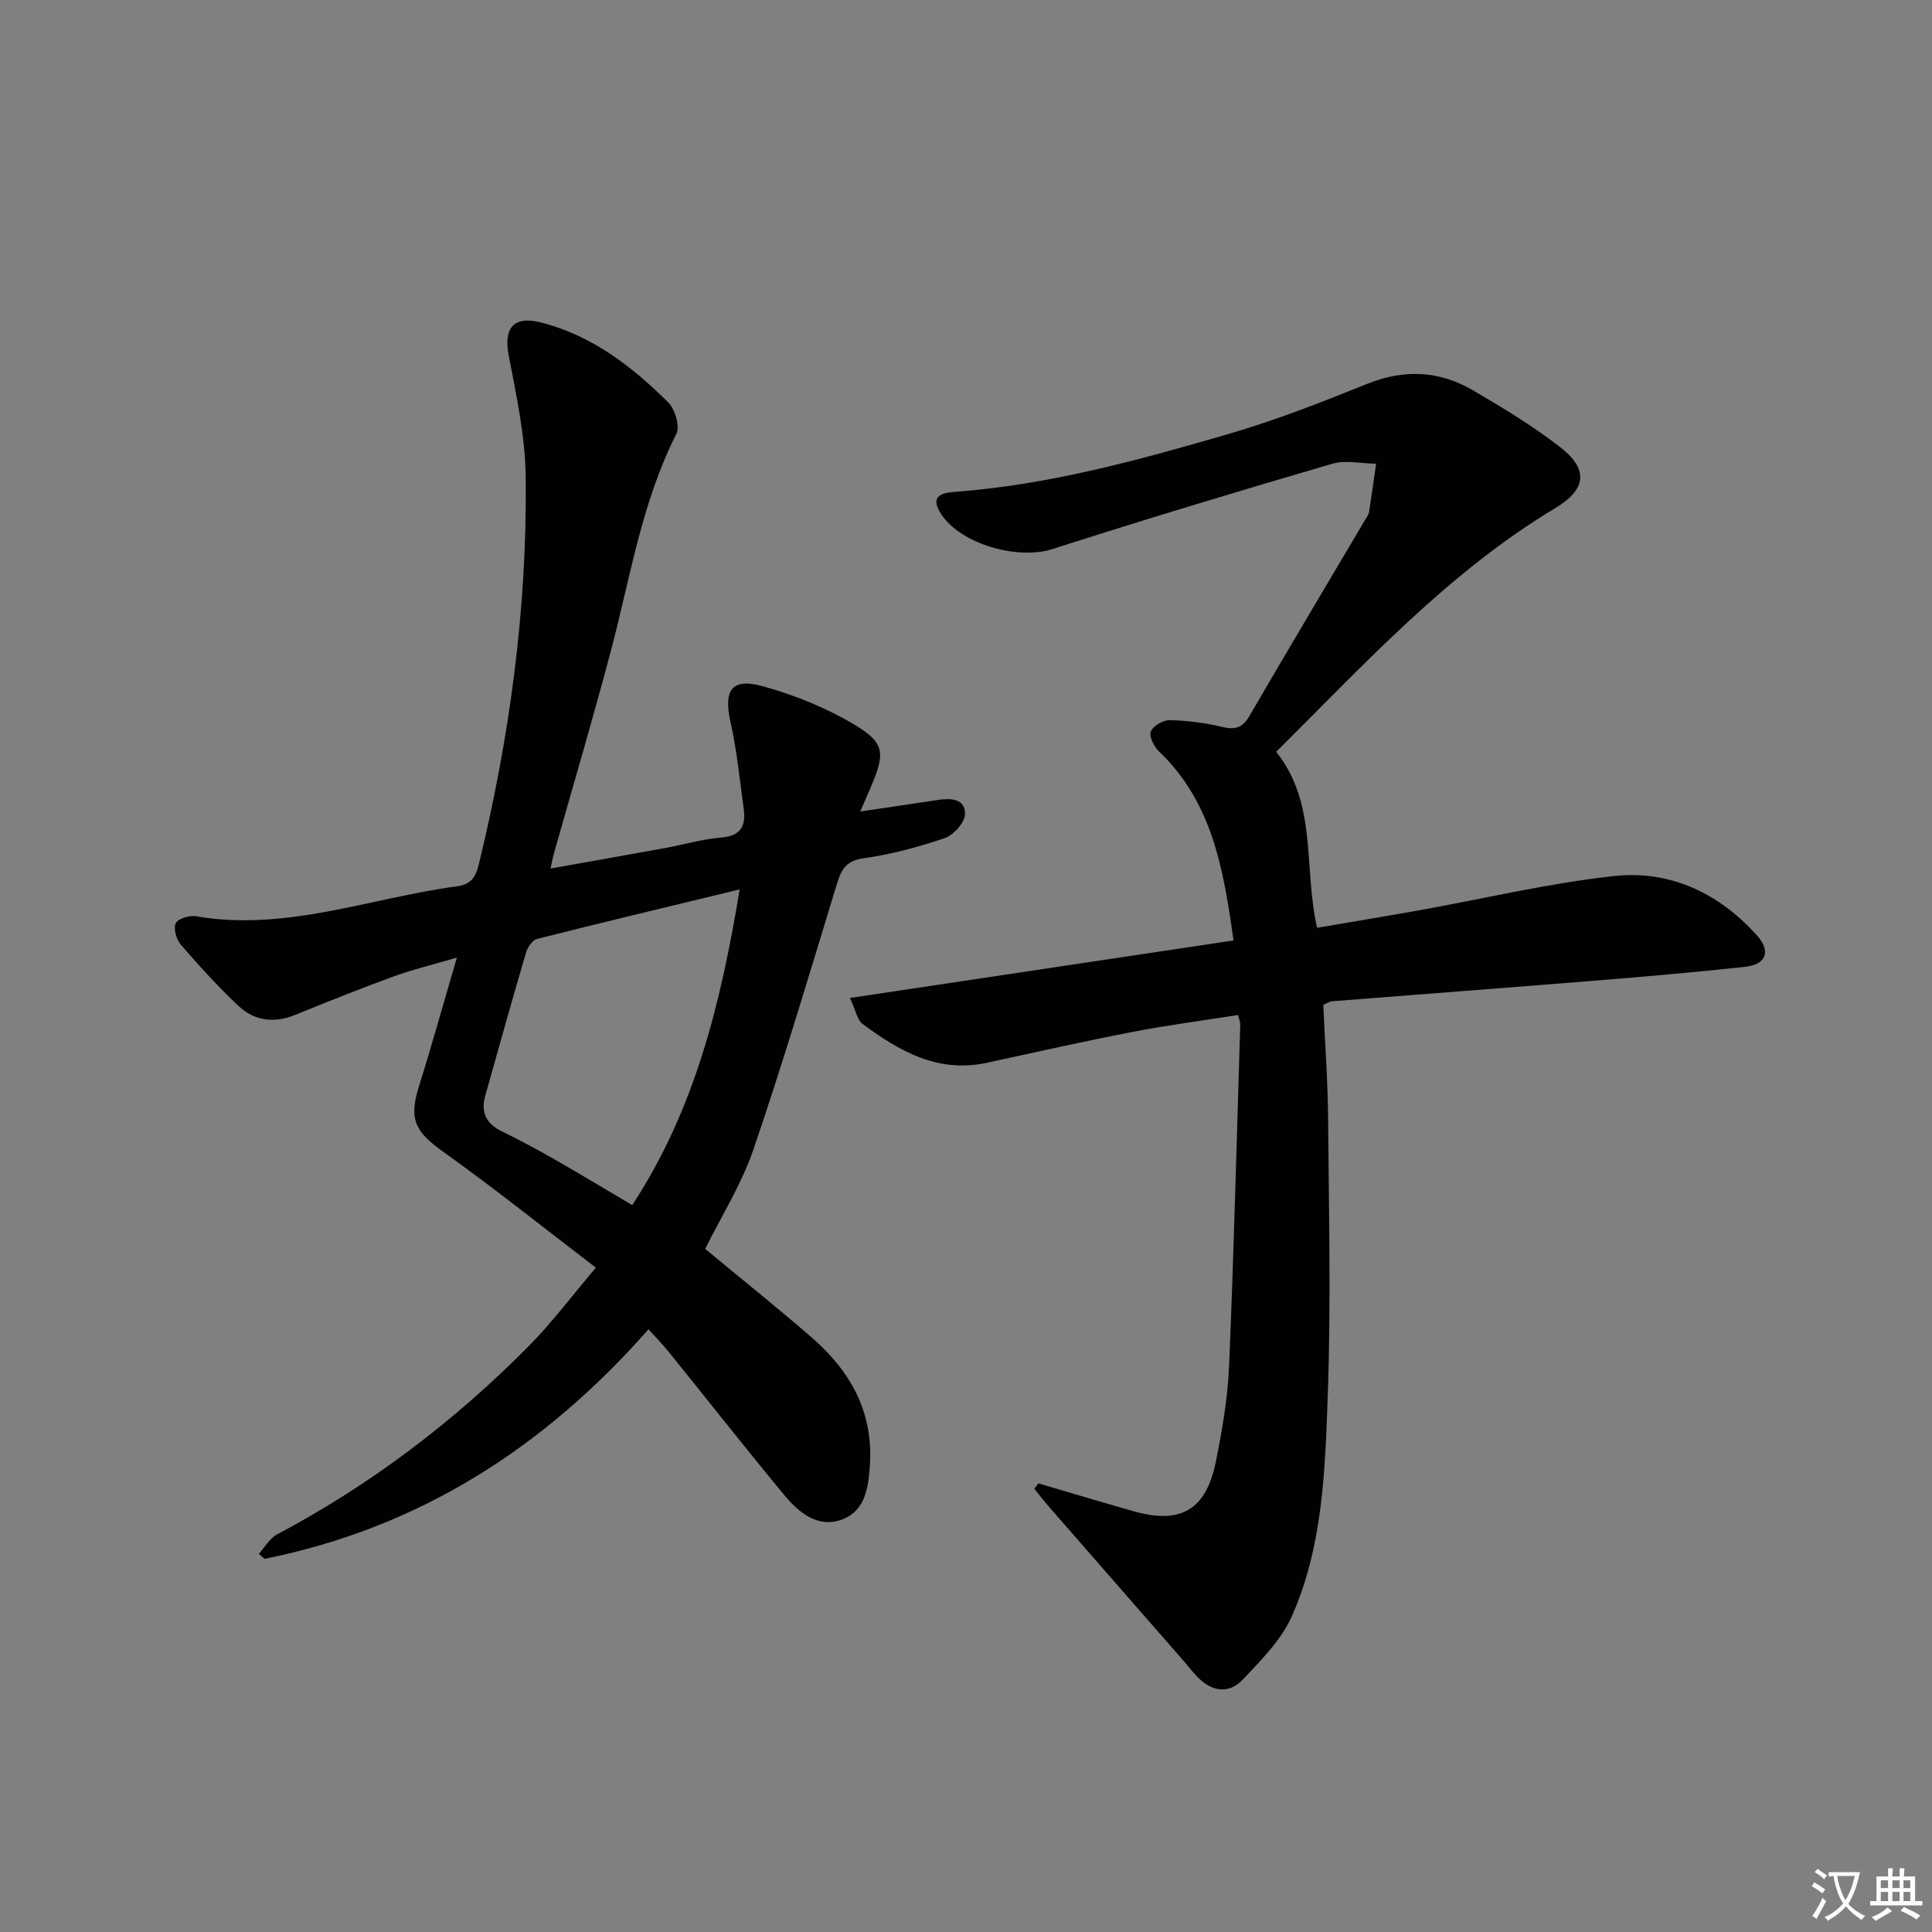
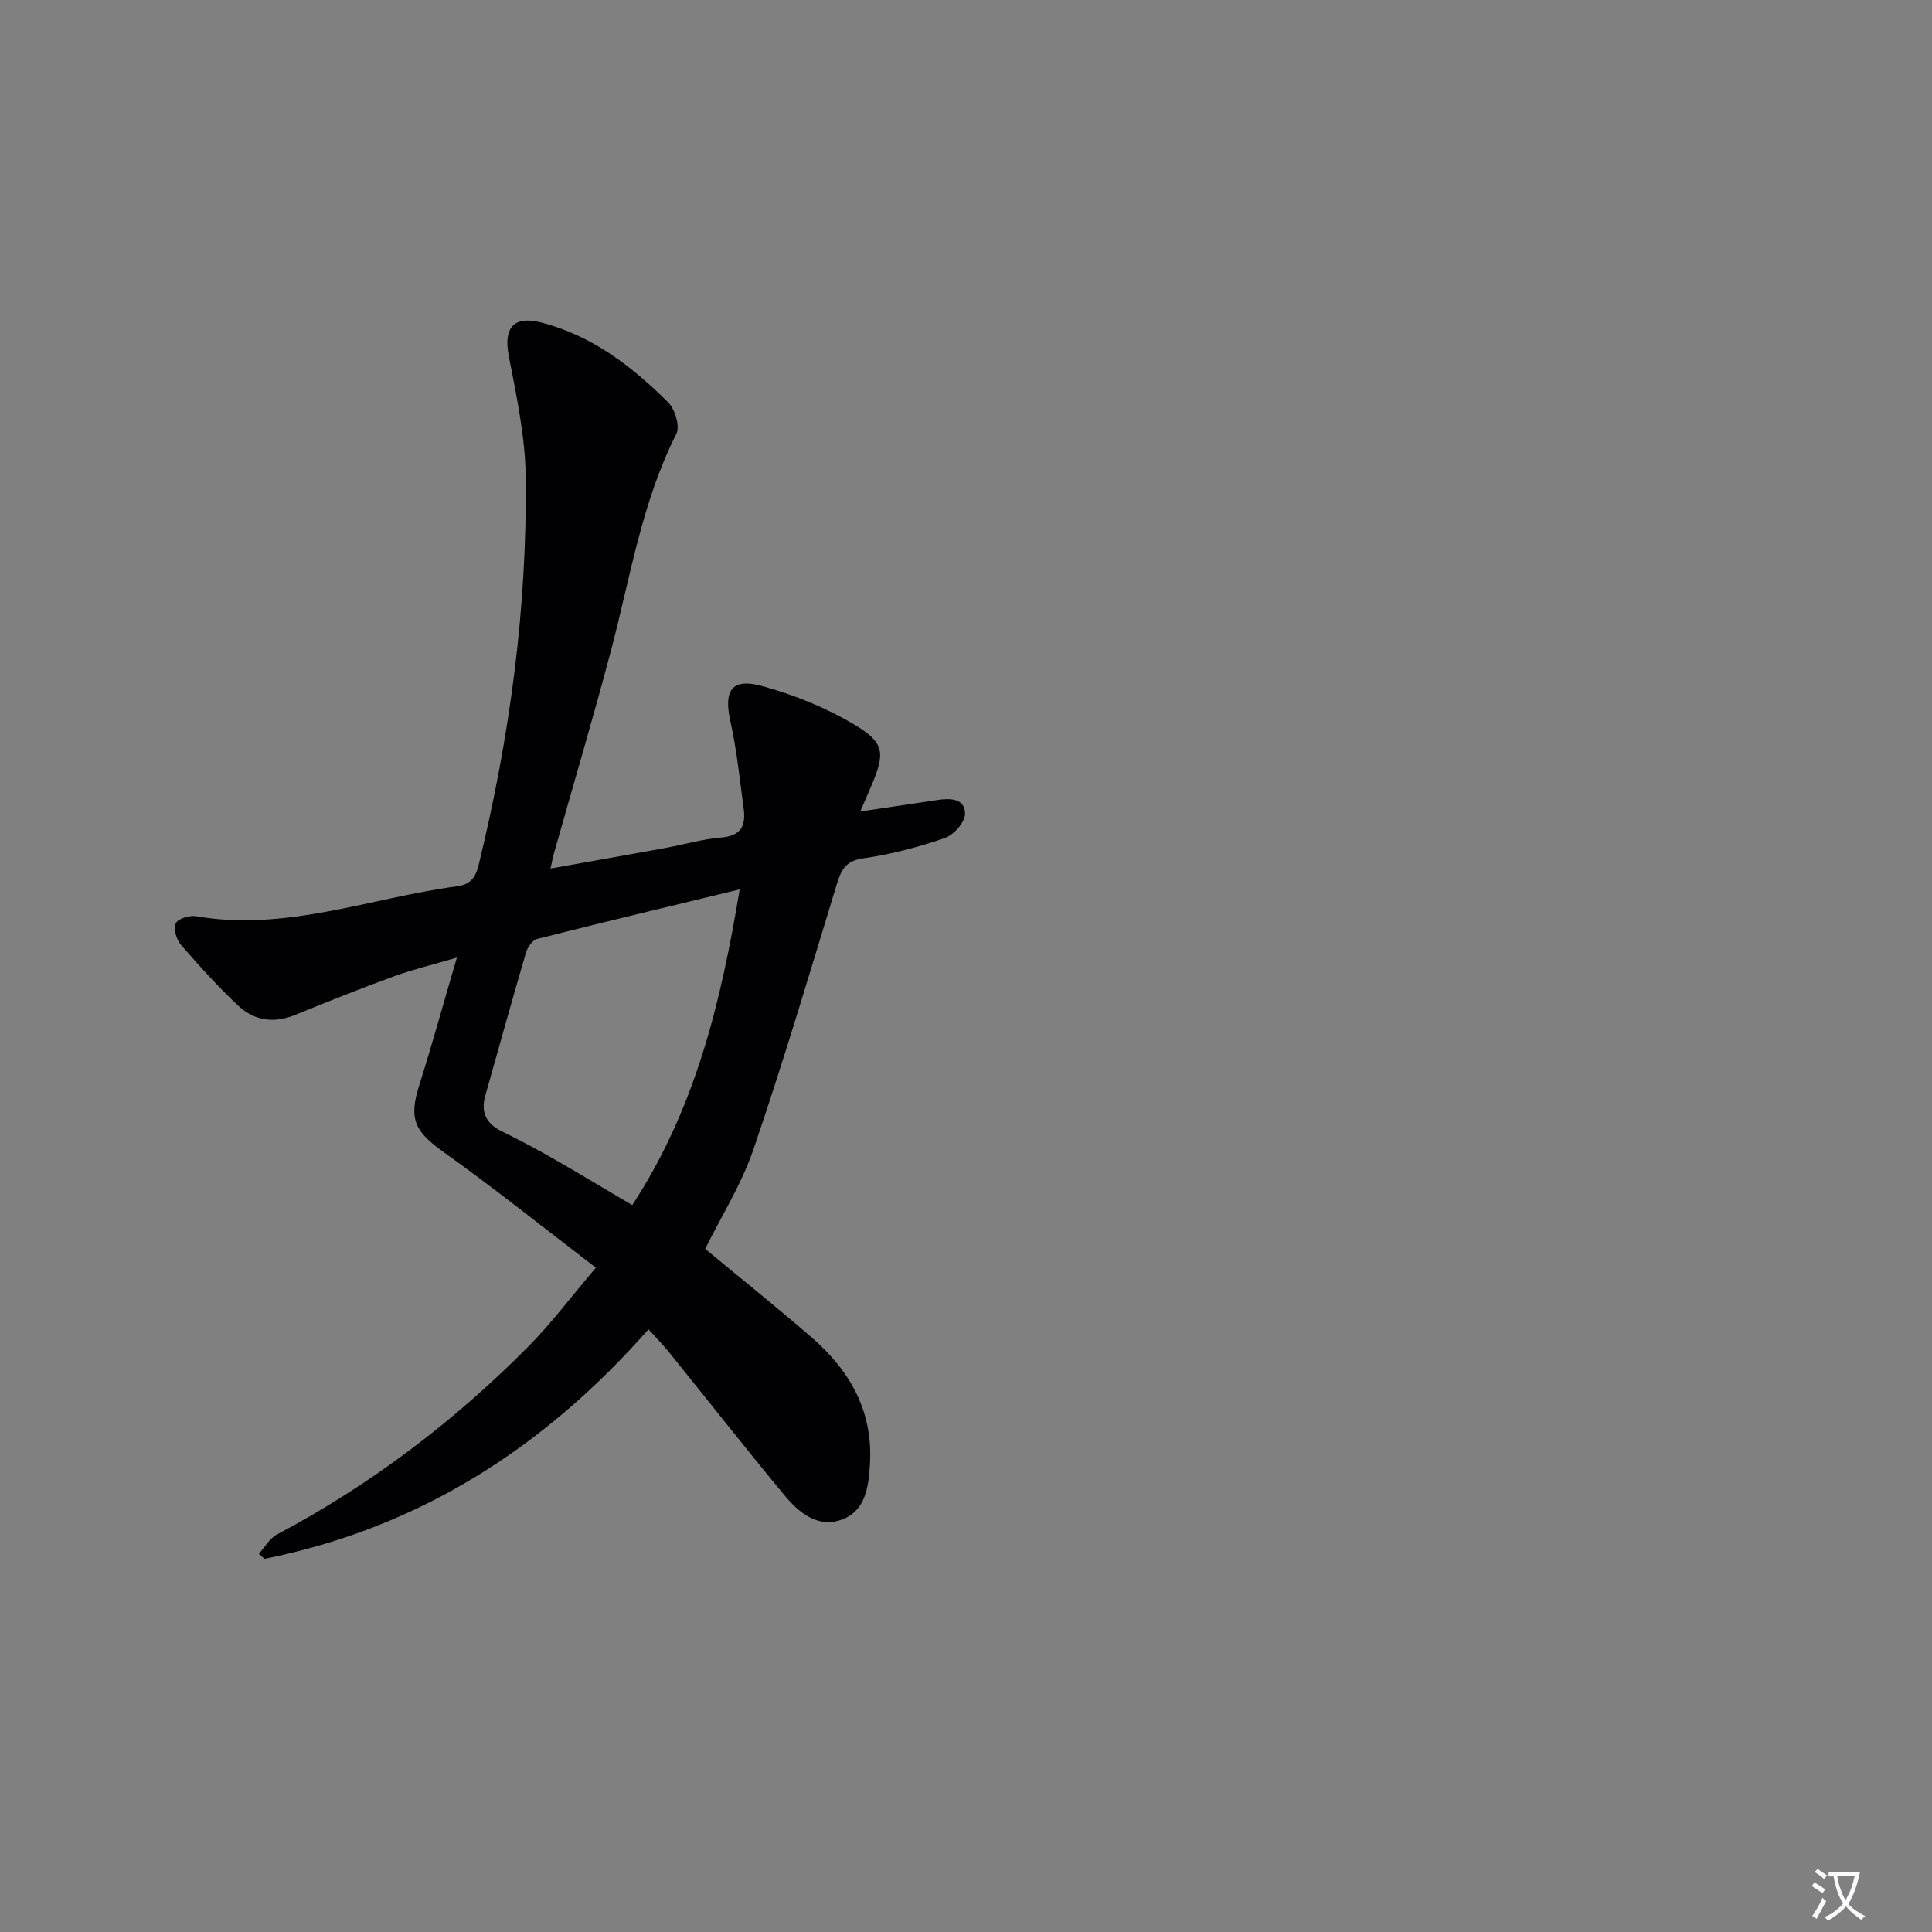
<svg xmlns="http://www.w3.org/2000/svg" enable-background="new 0 0 400 400" viewBox="0 0 400 400">
  <rect x="0" y="0" width="400" height="400" fill="#808080" stroke="none" />
  <path d="m377.9 391.2c-.2.3-.4.5-.6.8-.7-.6-1.4-1-2.2-1.5.2-.3.4-.5.5-.8.6.4 1.4.8 2.3 1.5zm-1.8 6.1c-.2-.2-.5-.4-.9-.6.4-.6.8-1.2 1.2-1.9s.7-1.3.9-1.9c.3.3.5.5.8.7-.7 1.3-1.4 2.6-2 3.7zm2.2-9c-.3.3-.5.5-.6.8-.6-.6-1.3-1.1-2-1.5.3-.3.5-.5.6-.7.6.5 1.3.9 2 1.4zm.3.2v-.9h2 4.5c-.3 1.3-.6 2.5-1 3.6s-.9 2.1-1.4 3c.4.5 1 1 1.6 1.4s1.2.8 1.9 1.1c-.3.2-.5.4-.8.8-.4-.3-1-.7-1.6-1.2s-1.2-1.1-1.6-1.6c-.5.6-1.1 1.1-1.7 1.6s-1.4.9-2.1 1.4c-.1-.3-.3-.5-.7-.8.6-.2 1.2-.5 1.9-1s1.4-1.1 2-1.8c-.5-.8-.9-1.6-1.2-2.5s-.6-2-.8-3.2c-.4.1-.7.1-1 .1zm2.5 2.7c.3 1 .7 1.7 1 2.2.3-.5.6-1.1 1-2s.6-1.9.9-3h-3.2-.4c.1.9.3 1.8.7 2.8z" fill="#fbfafc" />
-   <path d="m396.5 388.5v1.5 3.6h1.5v.9c-.4 0-1 0-1.7 0h-7.9c-.5 0-.9 0-1.2 0v-.9h1.3v-3.5c0-.7 0-1.2 0-1.6h2.4c0-.8 0-1.4 0-1.7h1c0 .3-.1.8-.1 1.7h1.5c0-.8 0-1.4 0-1.7h1c0 .3-.1.9-.1 1.7zm-8.2 9.2c-.2-.3-.5-.5-.8-.8.8-.3 1.4-.6 1.9-.9s1-.7 1.4-1.1c.3.3.6.5.9.8-1.6 1-2.8 1.6-3.4 2zm2.6-6.8v-1.6h-1.5v1.6zm0 2.7v-1.9h-1.5v1.9zm2.4-2.7v-1.6h-1.5v1.6zm0 2.7v-1.9h-1.5v1.9zm.2 2 .7-.8c.4.2.9.5 1.6.8s1.3.7 1.8 1c-.3.3-.5.5-.8.8-.4-.3-1.5-1-3.3-1.8zm2-4.7v-1.6h-1.4v1.6zm0 2.7v-1.9h-1.4v1.9z" fill="#fbfafc" />
  <g fill="#010103">
    <path d="m123.37 262.46c-10.95-8.37-21.04-16.46-31.56-23.96-5.92-4.22-7.22-6.8-5.04-13.71 2.64-8.36 4.97-16.82 7.82-26.53-5.07 1.49-9.18 2.48-13.12 3.91-6.86 2.5-13.64 5.22-20.4 7.97-4.31 1.75-8.37 1.22-11.64-1.83-4.24-3.96-8.16-8.3-11.96-12.69-.94-1.08-1.61-3.34-1.09-4.45.44-.96 2.85-1.71 4.2-1.47 18.65 3.22 36.08-3.8 54.05-6.2 2.56-.34 3.78-1.57 4.46-4.37 6.44-26.43 10.08-53.23 9.75-80.43-.1-8.37-1.92-16.77-3.51-25.05-1.11-5.77.99-8.35 6.74-6.87 10.51 2.69 18.79 9.09 26.27 16.53 1.42 1.41 2.48 4.97 1.69 6.53-7.16 14.13-9.52 29.63-13.49 44.68-3.73 14.12-7.89 28.13-11.86 42.19-.22.78-.36 1.58-.7 3.11 8.18-1.46 15.92-2.82 23.65-4.23 3.91-.71 7.78-1.87 11.72-2.19 4.06-.33 5.09-2.45 4.63-5.9-.82-6.05-1.42-12.17-2.75-18.11-1.44-6.42.21-9.08 6.56-7.35 6.6 1.8 13.17 4.46 19.04 7.95 6.42 3.82 6.46 5.93 3.49 12.91-.65 1.52-1.31 3.02-2.21 5.11 5.66-.84 10.84-1.59 16.01-2.38 2.67-.41 5.7-.33 5.68 2.89-.01 1.73-2.36 4.37-4.2 5-5.47 1.87-11.15 3.38-16.87 4.19-3.82.54-4.63 2.58-5.57 5.65-5.56 18.25-11 36.54-17.16 54.59-2.48 7.27-6.71 13.95-10 20.62 7.33 6.08 14.86 12.09 22.13 18.41 7.9 6.87 12.67 15.29 11.98 26.22-.29 4.68-.91 9.5-5.65 11.35-5.04 1.97-9.04-1.34-12.08-5.01-8.07-9.74-15.88-19.69-23.83-29.53-1.33-1.65-2.82-3.16-4.29-4.79-21.6 24.54-47.52 41.12-79.49 47.52-.39-.35-.79-.69-1.18-1.04 1.23-1.35 2.21-3.18 3.73-3.99 19.43-10.3 36.74-23.44 52.17-39.03 4.75-4.81 8.83-10.28 13.88-16.22zm29.77-78.32c-14.66 3.55-28.33 6.81-41.95 10.26-.96.24-1.96 1.73-2.29 2.83-2.9 9.86-5.65 19.76-8.44 29.66-.96 3.41.22 5.77 3.41 7.33 3.57 1.76 7.1 3.61 10.55 5.59 5.43 3.1 10.78 6.34 16.48 9.7 13.01-19.9 18.34-41.79 22.24-65.37z" />
-     <path d="m264.22 155.65c8.62 10.83 5.6 23.89 8.47 36.44 6.84-1.17 13.79-2.31 20.73-3.55 13.56-2.43 27.03-5.65 40.69-7.16 11.64-1.28 21.82 3.53 29.7 12.35 2.92 3.27 1.83 5.97-2.55 6.45-10.4 1.13-20.84 2.02-31.27 2.87-18.06 1.47-36.13 2.82-54.19 4.25-.46.04-.9.35-1.83.73.35 7.82.94 15.75 1 23.69.16 19.16.61 38.33-.08 57.46-.55 15.37-1.03 31.05-7.42 45.42-2.19 4.93-6.37 9.13-10.18 13.15-3.01 3.17-6.6 2.41-9.56-.75-.91-.97-1.72-2.03-2.59-3.03-9.29-10.64-18.6-21.27-27.88-31.92-1.08-1.23-2.07-2.54-3.11-3.81.28-.37.56-.74.84-1.12 6.58 1.93 13.16 3.91 19.76 5.78 9.7 2.74 14.96-.28 16.97-10.25 1.31-6.49 2.46-13.1 2.74-19.7 1-23.61 1.59-47.23 2.32-70.84.01-.47-.21-.95-.46-1.97-7.31 1.16-14.65 2.11-21.9 3.52-10.09 1.95-20.13 4.21-30.17 6.39-10.09 2.18-18.07-2.44-25.66-8.05-1.1-.81-1.38-2.73-2.62-5.38 26.94-4.04 52.95-7.94 79.42-11.91-2.06-14.55-4.31-28.52-15.44-39.15-1.03-.98-2.09-3.12-1.68-4.12.47-1.17 2.58-2.37 3.94-2.34 3.61.08 7.26.56 10.77 1.39 2.68.64 4.24.27 5.7-2.25 7.94-13.66 16.04-27.23 24.09-40.84.25-.43.59-.87.67-1.33.52-3.35.98-6.7 1.47-10.05-3.03-.04-6.28-.83-9.06-.01-19.38 5.67-38.73 11.49-57.95 17.67-7.11 2.29-18.92-.94-23.04-7.24-2.28-3.49-.33-4.37 2.77-4.6 19.49-1.44 38.22-6.6 56.85-12.03 9.7-2.83 19.18-6.54 28.56-10.33 7.67-3.1 14.93-2.75 21.9 1.32 6.15 3.59 12.29 7.32 17.92 11.65 6.04 4.64 5.73 8.79-.89 12.77-22.13 13.29-39.33 32.14-57.75 50.43z" />
  </g>
</svg>